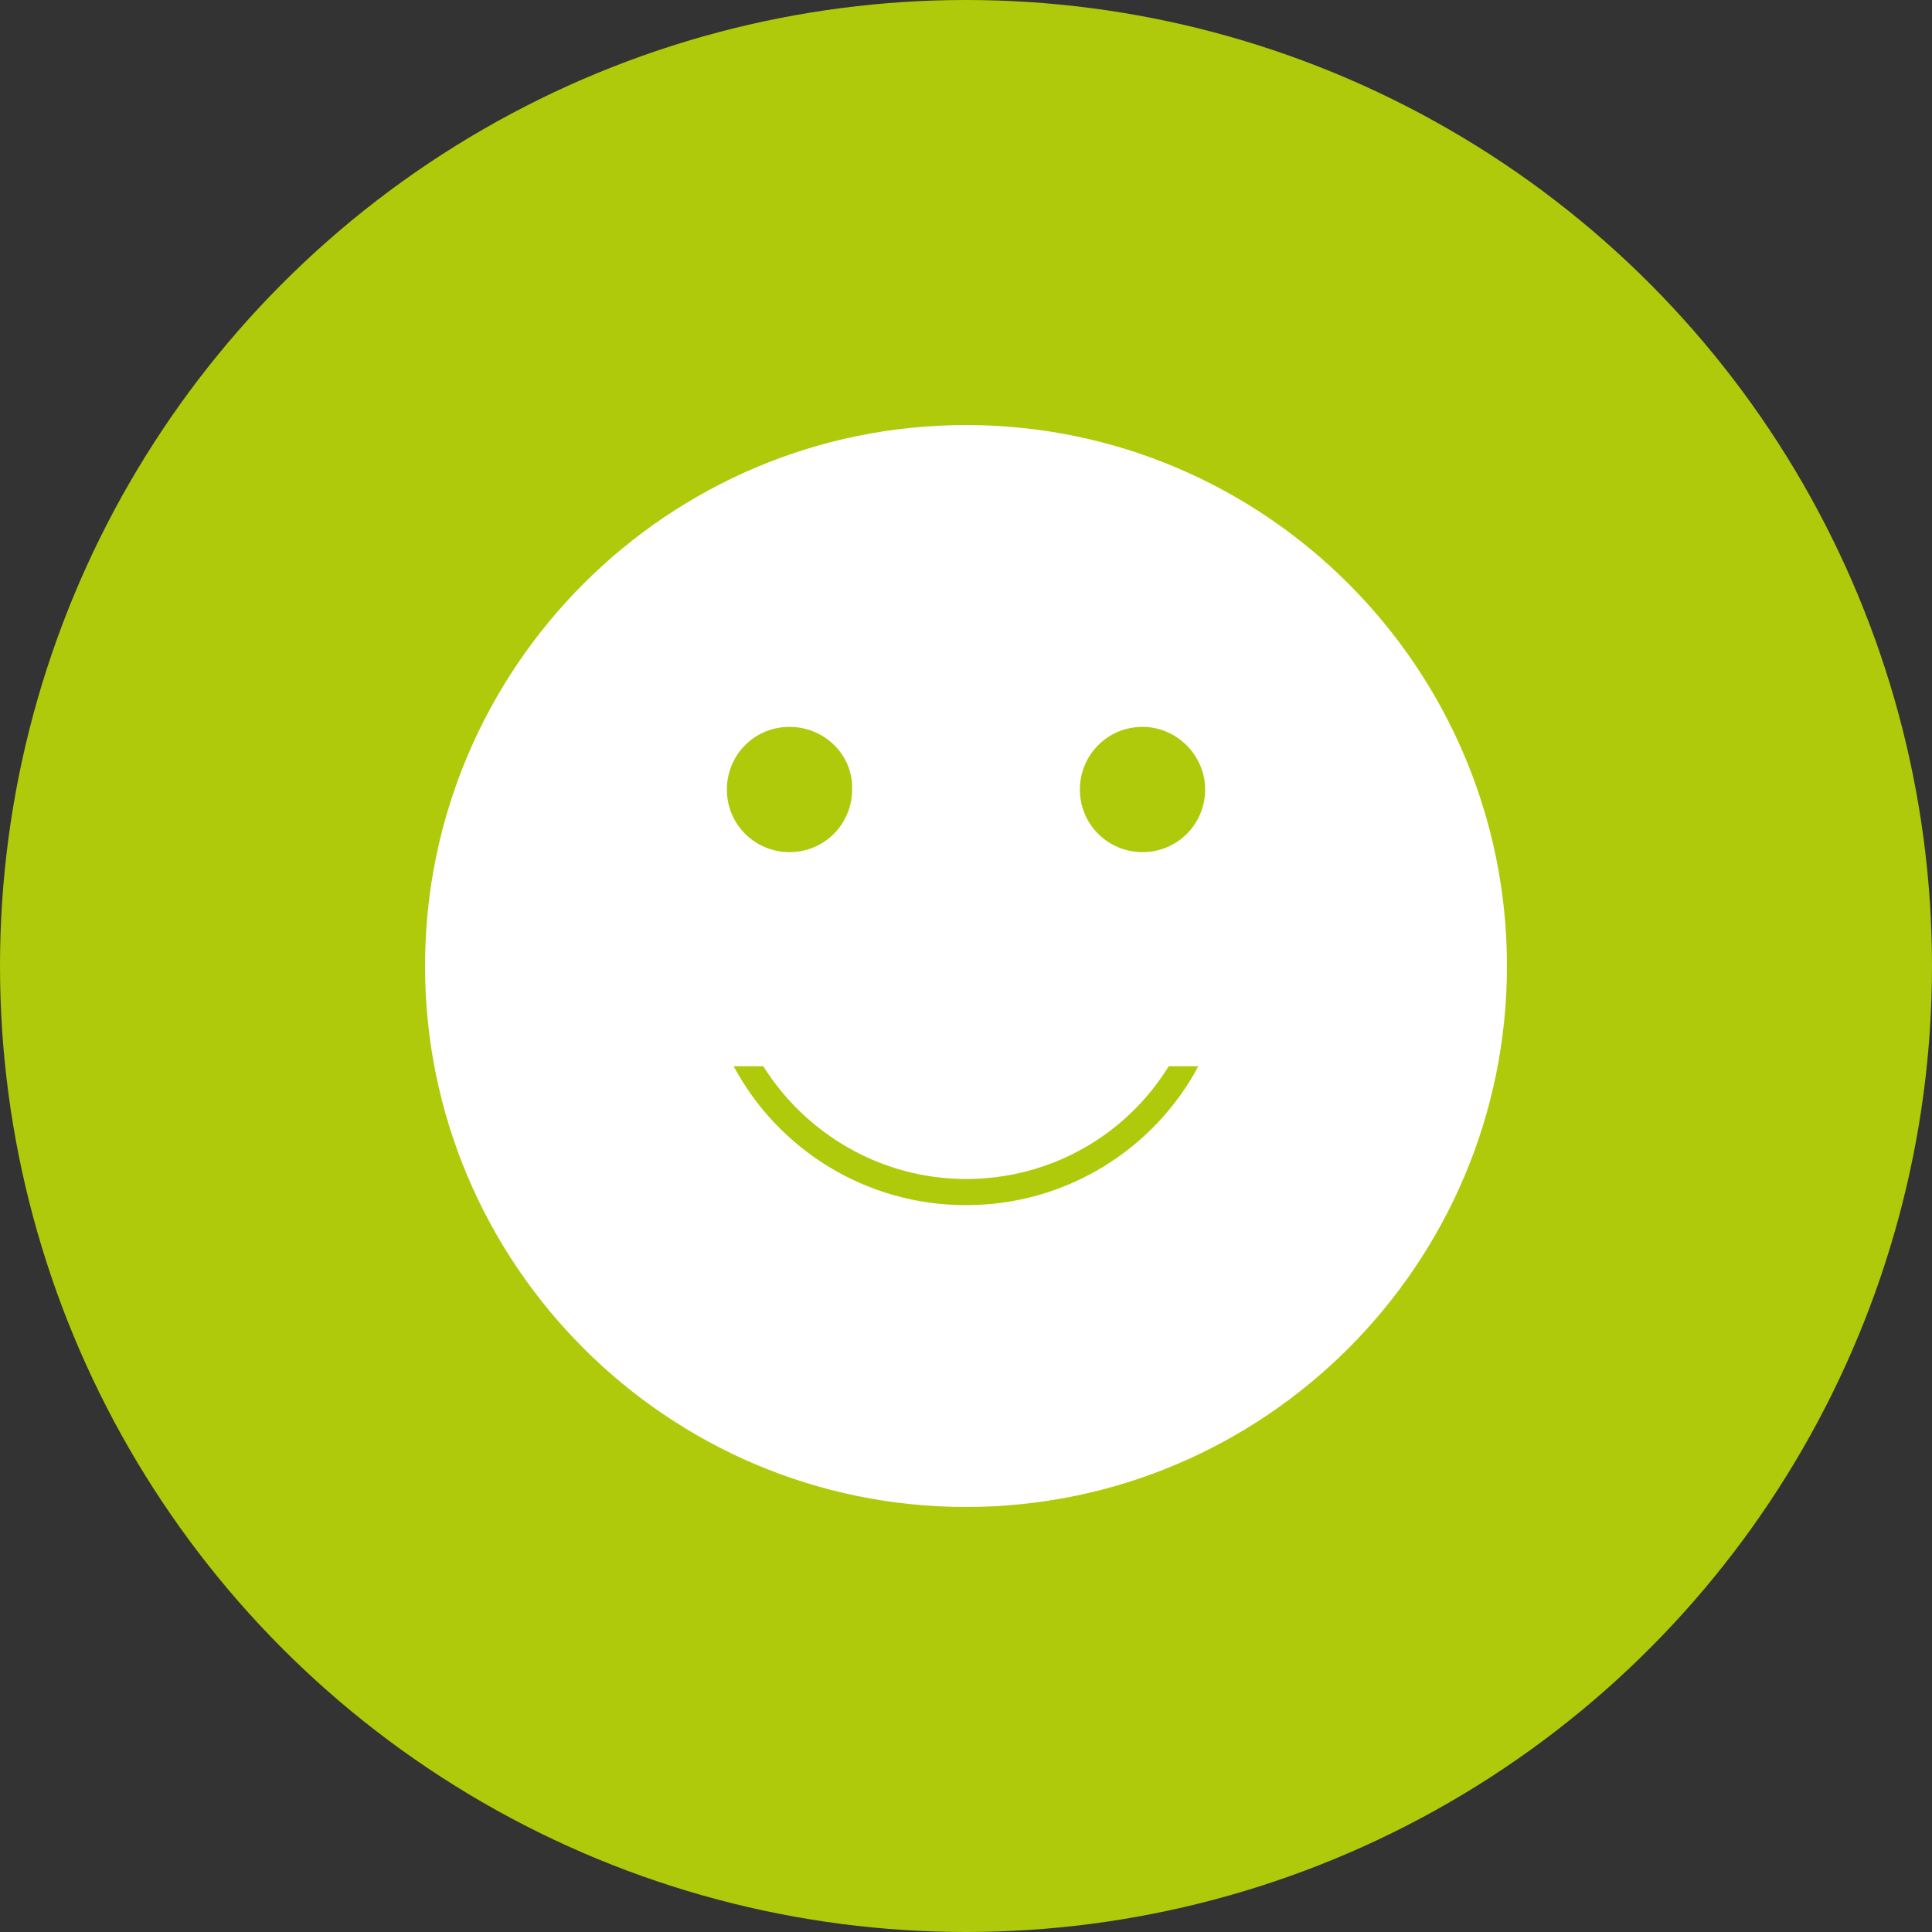
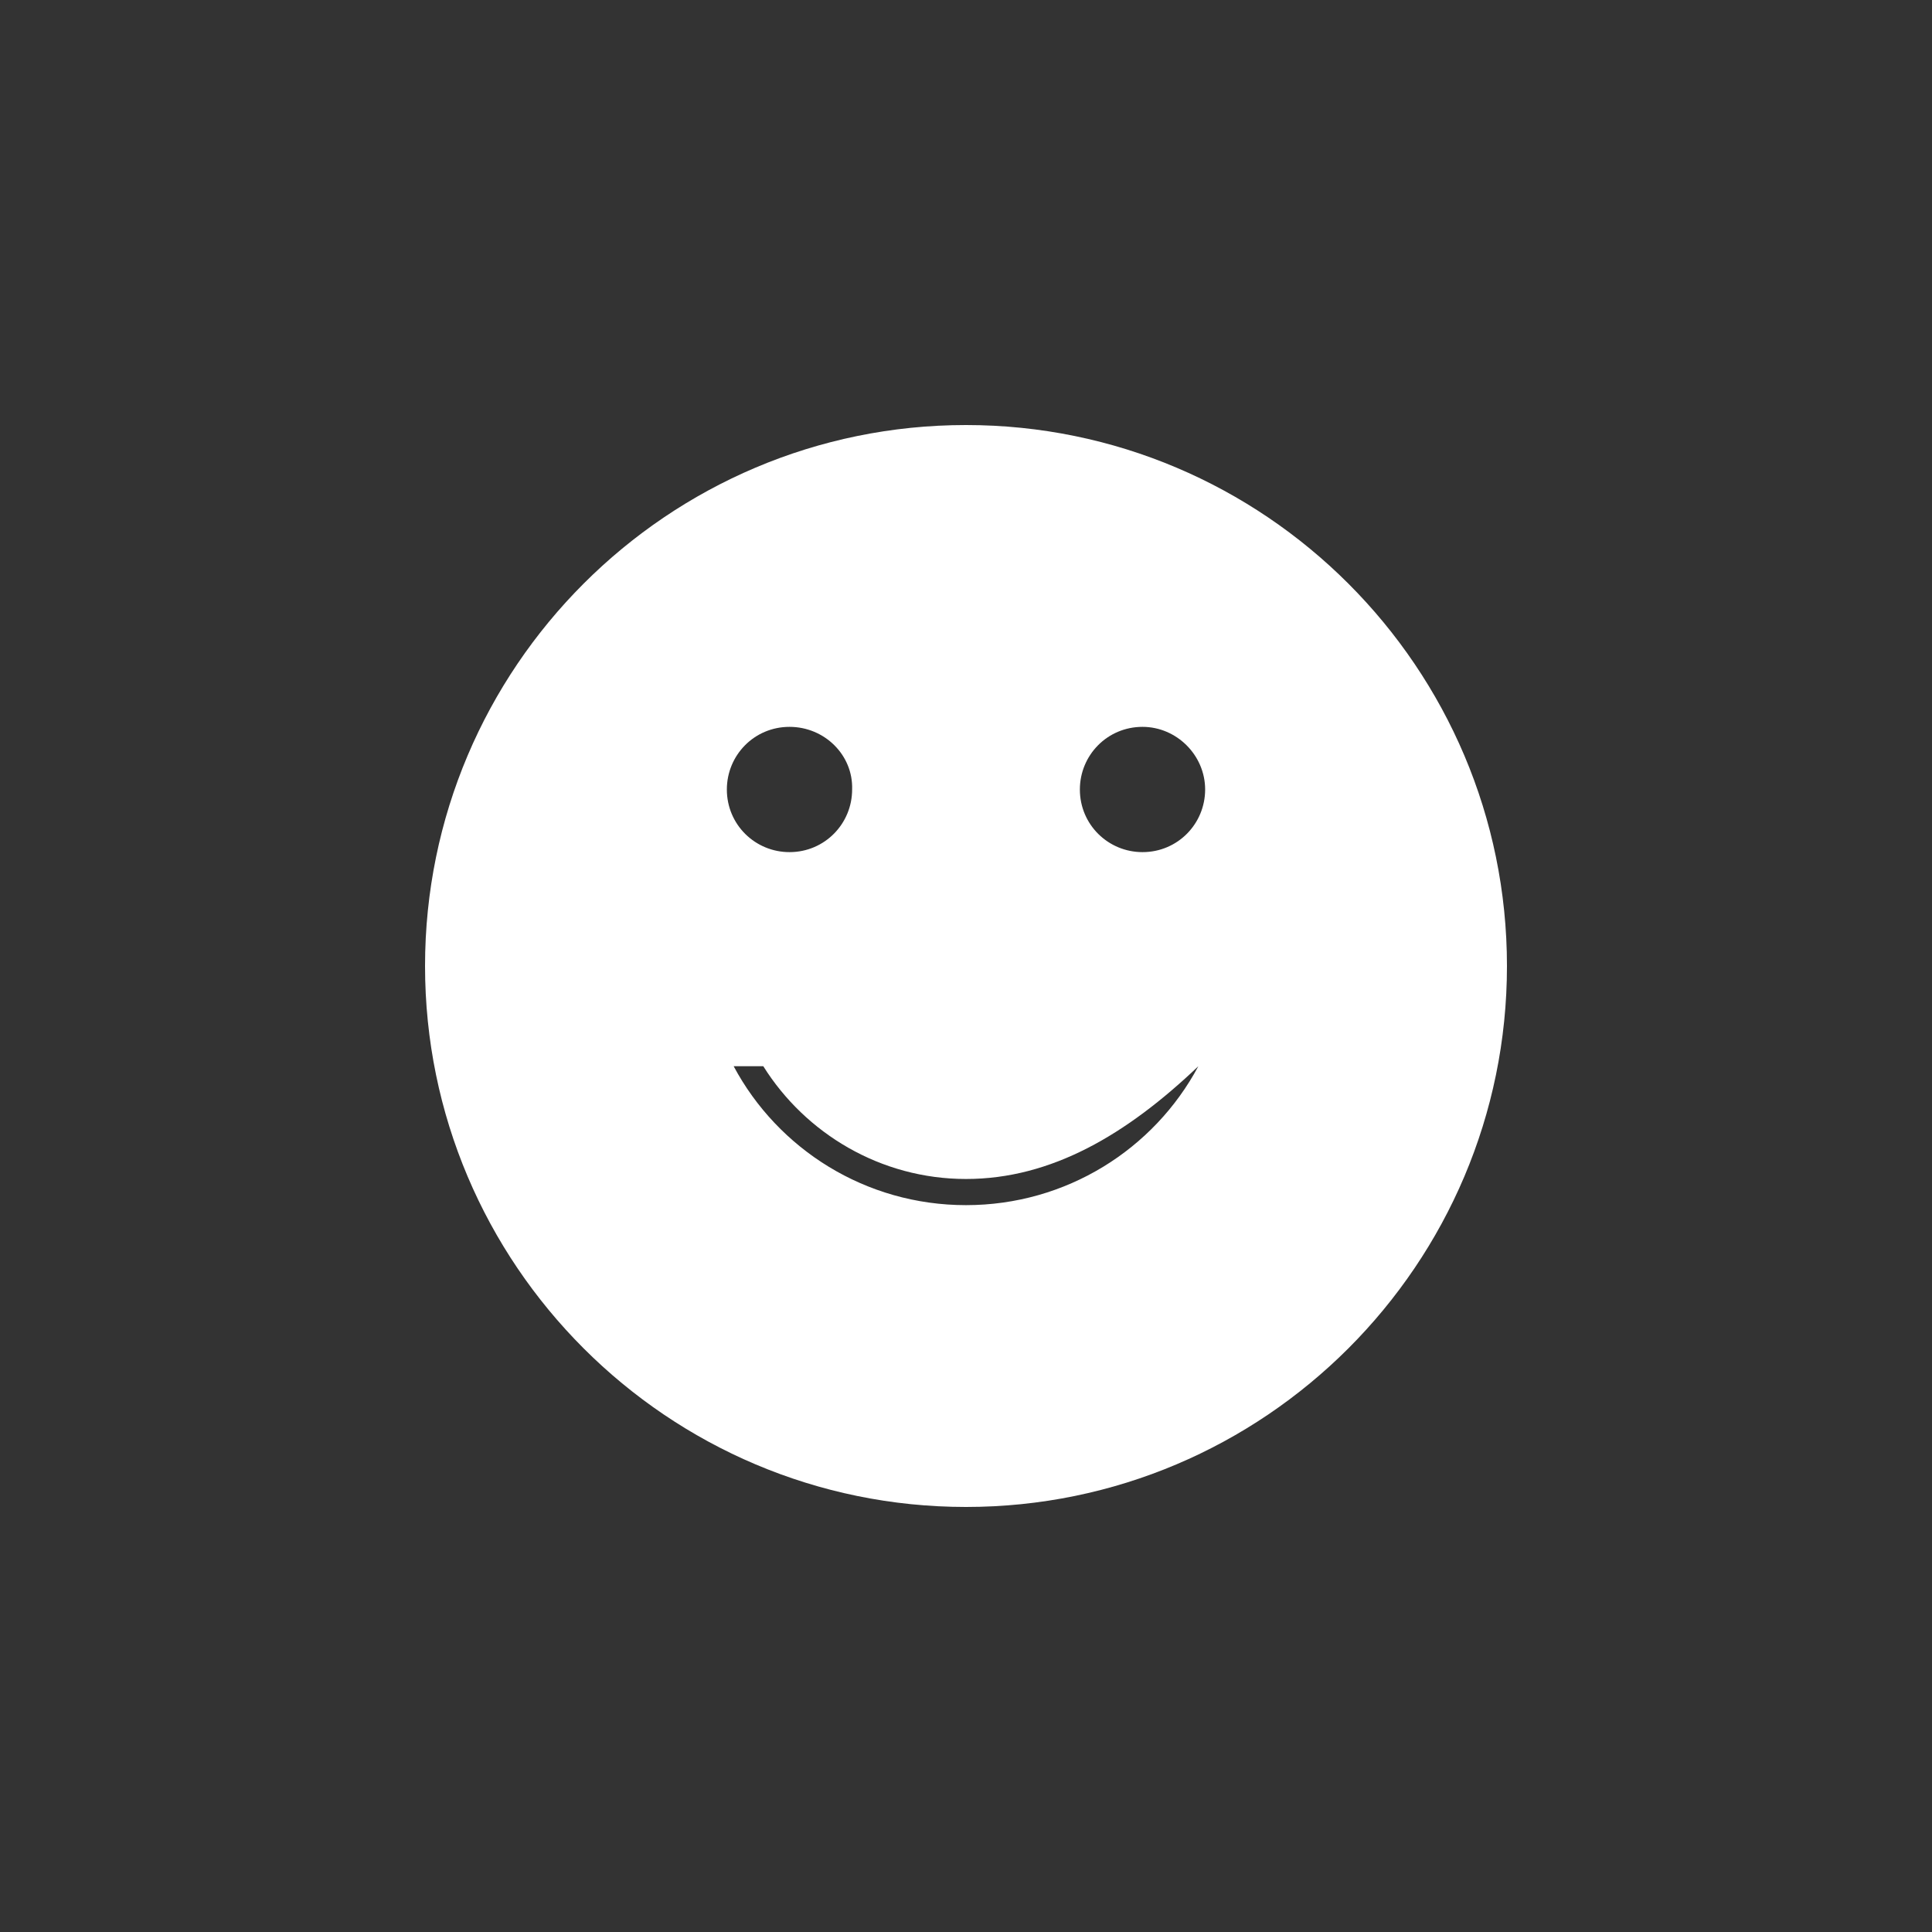
<svg xmlns="http://www.w3.org/2000/svg" width="50" height="50" viewBox="0 0 50 50" fill="none">
  <rect x="0" y="0" width="50" height="50" fill="#333333" stroke="none" />
-   <circle cx="25" cy="25" r="25" fill="#AFCA0B" />
-   <path d="M25 11C32.722 11 39 17.278 39 25C39 32.722 32.722 39 25 39C17.278 39 11 32.722 11 25C11 17.278 17.278 11 25 11ZM29.568 18.811C28.655 18.811 27.947 19.547 27.947 20.432C27.947 21.345 28.684 22.053 29.568 22.053C30.482 22.053 31.189 21.316 31.189 20.432C31.189 19.547 30.453 18.811 29.568 18.811ZM20.432 18.811C19.518 18.811 18.811 19.547 18.811 20.432C18.811 21.345 19.547 22.053 20.432 22.053C21.345 22.053 22.053 21.316 22.053 20.432C22.082 19.547 21.345 18.811 20.432 18.811ZM31.013 27.594H30.246C29.156 29.362 27.21 30.512 25 30.512C22.79 30.512 20.844 29.333 19.754 27.594H18.987C20.137 29.745 22.406 31.189 25 31.189C27.594 31.189 29.863 29.745 31.013 27.594Z" fill="white" />
+   <path d="M25 11C32.722 11 39 17.278 39 25C39 32.722 32.722 39 25 39C17.278 39 11 32.722 11 25C11 17.278 17.278 11 25 11ZM29.568 18.811C28.655 18.811 27.947 19.547 27.947 20.432C27.947 21.345 28.684 22.053 29.568 22.053C30.482 22.053 31.189 21.316 31.189 20.432C31.189 19.547 30.453 18.811 29.568 18.811ZM20.432 18.811C19.518 18.811 18.811 19.547 18.811 20.432C18.811 21.345 19.547 22.053 20.432 22.053C21.345 22.053 22.053 21.316 22.053 20.432C22.082 19.547 21.345 18.811 20.432 18.811ZM31.013 27.594C29.156 29.362 27.21 30.512 25 30.512C22.79 30.512 20.844 29.333 19.754 27.594H18.987C20.137 29.745 22.406 31.189 25 31.189C27.594 31.189 29.863 29.745 31.013 27.594Z" fill="white" />
</svg>